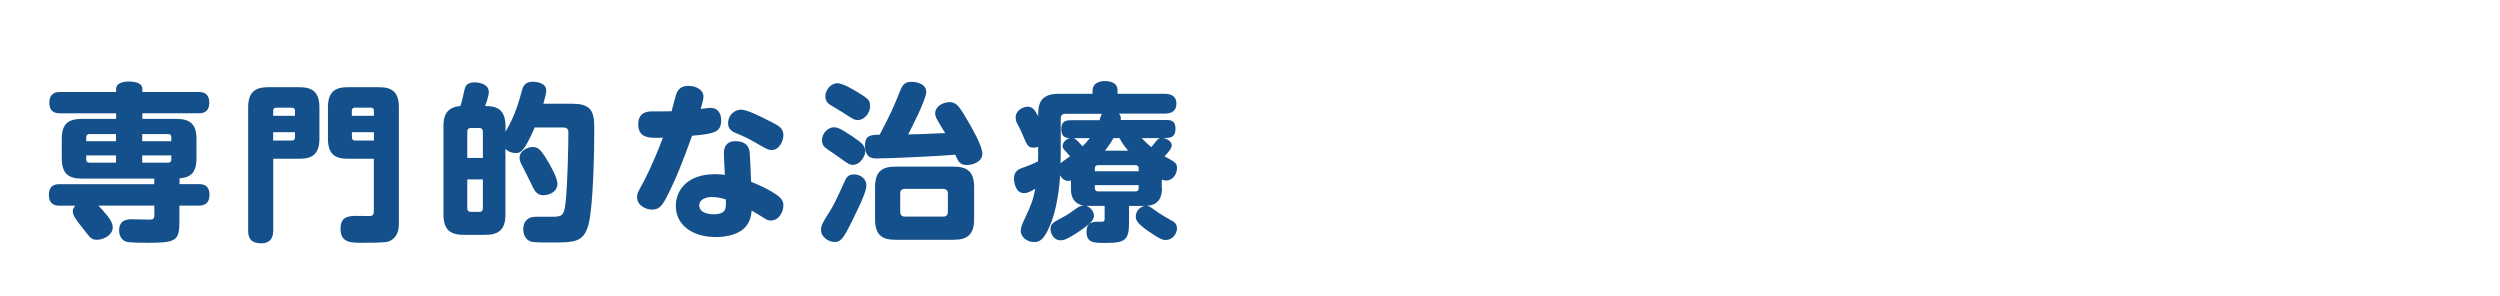
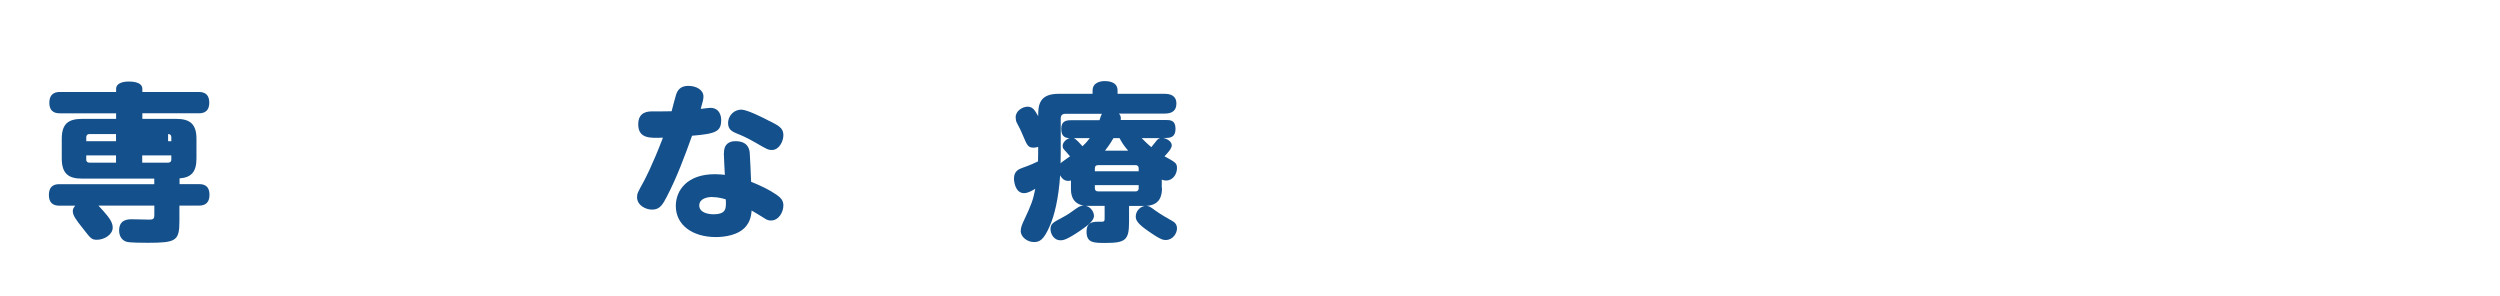
<svg xmlns="http://www.w3.org/2000/svg" id="_レイヤー_2" data-name="レイヤー 2" width="340" height="40.29" viewBox="0 0 340 40.29">
  <defs>
    <clipPath id="clippath">
      <rect width="340" height="40.29" fill="none" />
    </clipPath>
  </defs>
  <g id="_レイヤー_2-2" data-name="レイヤー 2">
    <g clip-path="url(#clippath)">
      <g>
-         <path d="M24.4,25.04h2.64c.39,0,1.45,0,1.45,1.45s-1.06,1.47-1.45,1.47h-2.64v2.14c0,2.67-.48,2.92-4.32,2.92-.6,0-2.39,0-2.87-.14-.71-.21-1.01-.87-1.01-1.54,0-1.52,1.26-1.52,1.75-1.52.37,0,2.02.05,2.37.05.53,0,.67-.11.67-.67v-1.24h-7.61c.28.28.85.92,1.01,1.13.35.41.94,1.1.94,1.86,0,.99-1.2,1.66-2.14,1.66-.71,0-.85-.16-1.86-1.47-1.04-1.31-1.43-1.84-1.43-2.46,0-.34.23-.57.34-.71h-2.14c-.37,0-1.45,0-1.45-1.45s1.03-1.47,1.45-1.47h12.88v-.76h-9.84c-1.77,0-2.74-.62-2.74-2.74v-2.67c0-2.02.87-2.71,2.74-2.71h4.65v-.76h-7.63c-.37,0-1.45,0-1.45-1.43s1.06-1.47,1.45-1.47h7.63v-.41c0-1.01,1.52-1.01,1.68-1.01.46,0,1.89.02,1.89,1.01v.41h7.63c.39,0,1.47,0,1.47,1.45s-1.06,1.45-1.47,1.45h-7.63v.76h4.62c1.79,0,2.74.64,2.74,2.71v2.67c0,1.91-.78,2.6-2.3,2.71v.78ZM15.78,19.2v-.97h-3.61c-.28,0-.44.16-.44.44v.53h4.05ZM15.78,21.13h-4.05v.58c0,.28.16.41.44.41h3.61v-.99ZM19.34,19.2h3.96v-.53c0-.28-.14-.44-.44-.44h-3.52v.97ZM19.34,21.13v.99h3.52c.3,0,.44-.16.44-.41v-.58h-3.96Z" fill="#14508c" />
-         <path d="M37.15,31.37c0,.39,0,1.72-1.63,1.72-1.47,0-1.77-.8-1.77-1.72V14.6c0-2.16,1.04-2.74,2.74-2.74h4.21c1.72,0,2.74.6,2.74,2.74v4.25c0,2.14-.99,2.74-2.74,2.74h-3.54v9.77ZM37.15,15.75h2.97v-.67c0-.25-.11-.44-.44-.44h-2.09c-.32,0-.44.16-.44.44v.67ZM37.15,19.11h2.53c.32,0,.44-.16.44-.44v-.69h-2.97v1.13ZM47.31,21.59c-1.68,0-2.71-.55-2.71-2.74v-4.25c0-2.18,1.04-2.74,2.71-2.74h4.23c1.75,0,2.71.62,2.71,2.74v15.8c0,.55-.05,1.72-1.13,2.32-.34.18-.53.3-3.84.3-1.56,0-2.97,0-2.97-1.91,0-1.43.8-1.75,2.02-1.75.32,0,1.66.02,1.93.02.58,0,.58-.37.58-.8v-6.99h-3.54ZM50.85,15.75v-.67c0-.28-.14-.44-.44-.44h-2.12c-.32,0-.44.18-.44.44v.67h2.99ZM50.85,19.11v-1.13h-2.99v.69c0,.28.14.44.44.44h2.55Z" fill="#14508c" />
-         <path d="M77.99,14.12c2.83,0,2.83,1.59,2.83,3.73,0,2.44-.12,10.14-.78,12.67-.64,2.46-1.96,2.46-5.06,2.46-.6,0-2.44.02-2.83-.14-.74-.28-.99-1.06-.99-1.66,0-.34.07-1.03.69-1.45.39-.25.87-.25,1.08-.25h2.21c1.52,0,1.63-.25,1.86-2.76.16-1.95.3-6.48.3-8.58,0-.37,0-.8-.69-.8h-3.89c-1.5,3.47-2,3.47-2.6,3.47-.32,0-.94-.09-1.38-.57v8.92c0,2.14-.97,2.78-2.78,2.78h-2.87c-1.77,0-2.78-.6-2.78-2.78v-11.96c0-1.2.21-2.6,2.3-2.78.16-.39.37-1.36.51-2,.14-.62.25-1.22,1.45-1.22.41,0,1.91.16,1.91,1.31,0,.55-.37,1.56-.51,1.91,1.43,0,2.78.3,2.78,2.78v.71c1.31-2.18,1.79-3.98,2.25-5.66.18-.69.55-1.13,1.47-1.13s1.82.37,1.82,1.15c0,.37-.12.85-.39,1.84h4.09ZM63.55,21.48h2.12v-3.59c0-.3-.16-.48-.46-.48h-1.2c-.3,0-.46.18-.46.48v3.59ZM65.67,24.4h-2.12v3.93c0,.3.16.48.46.48h1.2c.32,0,.46-.18.46-.48v-3.93ZM74.2,21.43c.55.85,1.61,2.71,1.61,3.56,0,1.13-1.15,1.56-1.89,1.56-.96,0-1.26-.64-1.72-1.66-.18-.41-1.08-2.09-1.24-2.46-.12-.23-.3-.58-.3-.97,0-.83.8-1.33,1.56-1.45.9-.11,1.29.34,1.98,1.4Z" fill="#14508c" />
+         <path d="M24.4,25.04h2.64c.39,0,1.45,0,1.45,1.45s-1.06,1.47-1.45,1.47h-2.64v2.14c0,2.67-.48,2.92-4.32,2.92-.6,0-2.39,0-2.87-.14-.71-.21-1.01-.87-1.01-1.54,0-1.52,1.26-1.52,1.75-1.52.37,0,2.02.05,2.37.05.53,0,.67-.11.67-.67v-1.24h-7.61c.28.28.85.92,1.01,1.13.35.41.94,1.1.94,1.86,0,.99-1.2,1.66-2.14,1.66-.71,0-.85-.16-1.86-1.47-1.04-1.31-1.43-1.84-1.43-2.46,0-.34.23-.57.34-.71h-2.14c-.37,0-1.45,0-1.45-1.45s1.03-1.47,1.45-1.47h12.88v-.76h-9.84c-1.77,0-2.74-.62-2.74-2.74v-2.67c0-2.02.87-2.71,2.74-2.71h4.65v-.76h-7.63c-.37,0-1.45,0-1.45-1.43s1.06-1.47,1.45-1.47h7.63v-.41c0-1.01,1.52-1.01,1.68-1.01.46,0,1.89.02,1.89,1.01v.41h7.63c.39,0,1.47,0,1.47,1.45s-1.06,1.45-1.47,1.45h-7.63v.76h4.62c1.79,0,2.74.64,2.74,2.71v2.67c0,1.91-.78,2.6-2.3,2.71v.78ZM15.78,19.2v-.97h-3.61c-.28,0-.44.16-.44.44v.53h4.05ZM15.78,21.13h-4.05v.58c0,.28.16.41.44.41h3.61v-.99ZM19.34,19.2h3.96v-.53c0-.28-.14-.44-.44-.44v.97ZM19.34,21.13v.99h3.52c.3,0,.44-.16.44-.41v-.58h-3.96Z" fill="#14508c" />
        <path d="M90.69,26.74c-.53,1.01-.92,1.77-2,1.77-.83,0-2.05-.55-2.05-1.7,0-.48.09-.64.85-2.02.18-.34,1.2-2.21,2.67-6.07-1.75.07-3.36.14-3.36-1.82,0-1.75,1.4-1.75,1.96-1.75.48,0,2.14,0,2.58-.02.09-.34.51-1.98.62-2.3.34-1.04,1.15-1.15,1.66-1.15,1.06,0,2.05.53,2.05,1.45,0,.32-.07.64-.37,1.68.99-.12,1.1-.14,1.31-.14,1.17,0,1.47.97,1.47,1.63,0,1.56-.64,1.89-3.96,2.16-1.01,2.81-2.05,5.63-3.43,8.28ZM98.46,20.79c0-1.31.85-1.59,1.56-1.59,1.84,0,1.93,1.29,1.95,1.7.05.67.14,2.74.18,3.82,1.29.53,2.39,1.03,3.47,1.77.62.44.92.81.92,1.45,0,.9-.62,2.05-1.7,2.05-.32,0-.53-.09-.76-.23-.25-.16-1.56-.97-1.86-1.13-.07,1.03-.37,1.66-.74,2.12-1.04,1.29-3.06,1.49-4.12,1.49-3.15,0-5.45-1.61-5.45-4.23,0-2.12,1.54-4.32,5.31-4.32.6,0,1.01.05,1.36.09-.02-.44-.14-2.51-.14-2.99ZM96.85,26.79c-.64,0-1.75.21-1.75,1.15,0,1.01,1.29,1.2,1.89,1.2,1.82,0,1.77-.78,1.72-2.02-.34-.12-1.06-.32-1.86-.32ZM104.72,16.49c1.22.62,1.82.94,1.82,1.89,0,.87-.6,2.02-1.56,2.02-.48,0-.67-.09-2.21-.99-1.24-.71-1.79-.94-2.58-1.26-.55-.23-1.17-.51-1.17-1.38,0-1.15.9-1.86,1.79-1.86.8,0,2.94,1.08,3.91,1.59Z" fill="#14508c" />
-         <path d="M115.87,30.08c-1.22,2.48-1.56,2.83-2.37,2.83s-1.84-.67-1.84-1.63c0-.62.16-.9,1.2-2.55.39-.62.83-1.4,1.98-4,.23-.55.48-1.01,1.31-1.01,1.01,0,1.68.71,1.68,1.47,0,.64-.44,1.84-1.96,4.9ZM116.06,18.65c1.06.74,1.61,1.1,1.61,1.93,0,.74-.74,1.84-1.68,1.84-.46,0-.62-.12-2.02-1.13-.28-.21-1.54-1.03-1.77-1.24-.16-.14-.41-.41-.41-.97,0-.97.85-1.77,1.59-1.77.39,0,.71,0,2.69,1.33ZM116.56,12.49c1.49.9,1.77,1.13,1.77,1.91,0,1.08-.85,1.93-1.66,1.93-.46,0-.64-.12-2.12-1.08-.25-.16-1.36-.8-1.56-.94-.3-.16-.74-.51-.74-1.22,0-.85.74-1.77,1.63-1.77.74,0,2.14.85,2.67,1.17ZM122.38,12.44c.41-1.03.74-1.31,1.59-1.31.74,0,2,.28,2,1.4,0,.94-1.96,4.81-2.46,5.75,1.5-.02,1.84-.05,5.04-.18-.07-.09-.14-.23-.28-.44-.99-1.66-1.08-1.77-1.08-2.25,0-.97,1.1-1.52,1.95-1.52.97,0,1.38.67,2.48,2.55.53.9,1.98,3.4,1.98,4.46s-1.22,1.54-2.09,1.54c-.99,0-1.17-.46-1.59-1.4-1.63.16-8.81.51-10.69.51-.51,0-1.59,0-1.59-1.77,0-1.43.83-1.43,2-1.47,1.56-2.97,1.86-3.68,2.74-5.86ZM132.48,29.83c0,2.16-1.01,2.78-2.8,2.78h-7.89c-1.75,0-2.78-.57-2.78-2.78v-4.39c0-2.14.97-2.78,2.78-2.78h7.89c1.84,0,2.8.67,2.8,2.78v4.39ZM128.91,26.31c0-.41-.25-.62-.62-.62h-5.24c-.41,0-.62.23-.62.62v2.53c0,.39.21.62.62.62h5.24c.51,0,.62-.34.62-.62v-2.53Z" fill="#14508c" />
        <path d="M158.03,25.57c0,1.01-.23,2.44-2.41,2.44h-2.07v2.16c0,2.46-.46,2.87-3.2,2.87-1.59,0-2.58,0-2.58-1.52,0-1.4.94-1.38,1.91-1.36.53,0,.55-.07.55-.53v-1.63h-2.55c.67.14,1.1.83,1.1,1.36,0,.71-.99,1.4-1.93,2.05-1.82,1.24-2.3,1.27-2.6,1.27-1.03,0-1.38-1.01-1.38-1.5,0-.74.32-.92,1.63-1.61.81-.44.94-.55,1.91-1.24.46-.32.69-.37,1.01-.35-1.77-.32-1.77-1.77-1.77-2.37v-1.06c-.12.02-.23.05-.37.05-.44,0-.8-.21-1.1-.76-.21,3.15-.78,5.5-1.43,6.94-.83,1.91-1.4,2.14-2.14,2.14-.87,0-1.79-.67-1.79-1.5,0-.48.18-.9.44-1.45,1.01-2.14,1.24-2.76,1.54-4.3-.3.18-.97.6-1.52.6-1.24,0-1.38-1.66-1.38-1.98,0-1.01.64-1.29,1.22-1.49,1.06-.37,1.56-.62,2.05-.85.02-.64.02-.76.02-1.24v-.74c-.14.05-.35.11-.62.11-.76,0-.87-.28-1.5-1.77-.25-.6-.3-.69-.78-1.61-.12-.21-.16-.53-.16-.76,0-.85.92-1.43,1.63-1.43s1.01.53,1.43,1.29c0-1.56.18-3.04,2.78-3.04h4.62v-.44c0-1.1,1.08-1.29,1.63-1.29.67,0,1.77.14,1.77,1.29v.44h6.39c.78,0,1.61.23,1.61,1.33,0,.97-.6,1.36-1.61,1.36h-6.21c.3.3.28.6.25.87h6.12c.6,0,1.33,0,1.33,1.2,0,1.1-.64,1.24-1.33,1.24h-.35c.51.09,1.17.48,1.17,1.01,0,.46-.62,1.1-.99,1.49.18.09.97.53,1.13.64.51.32.57.57.57.97,0,.76-.51,1.68-1.49,1.68-.25,0-.44-.07-.58-.12v1.1ZM144.26,20.7c0,.21-.02,1.26-.02,1.52.16-.18.28-.25,1.29-.97-.09-.09-.18-.18-.41-.46-.53-.57-.6-.64-.6-.94,0-.44.41-.9.94-1.06-.41-.02-1.13-.09-1.13-1.24,0-1.01.55-1.2,1.31-1.2h3.89c.02-.14.28-.8.32-.87h-4.97c-.41,0-.62.21-.62.64v4.58ZM146.05,18.79c.34.16.85.74,1.17,1.1.37-.34.67-.67.99-1.1h-2.16ZM148.9,23.29h5.96v-.39c0-.3-.14-.44-.44-.44h-5.08c-.3,0-.44.14-.44.44v.39ZM148.9,25.18v.41c0,.25.12.44.44.44h5.08c.34,0,.44-.21.44-.44v-.41h-5.96ZM153.43,20.49c-.69-.8-.92-1.24-1.17-1.7h-.83c-.25.44-.55.92-1.15,1.7h3.15ZM155.89,28.01c.39,0,.48.07,1.26.64.74.53,1.59,1.01,2.28,1.4.28.16.64.41.64,1.03s-.53,1.56-1.54,1.56c-.3,0-.64,0-2.35-1.2-1.45-.99-1.72-1.5-1.72-1.98,0-.83.71-1.47,1.43-1.47ZM155.27,18.79c.37.37.87.87,1.31,1.22.21-.25.6-.76.8-.99.07-.07.21-.18.41-.23h-2.53Z" fill="#14508c" />
      </g>
    </g>
  </g>
</svg>